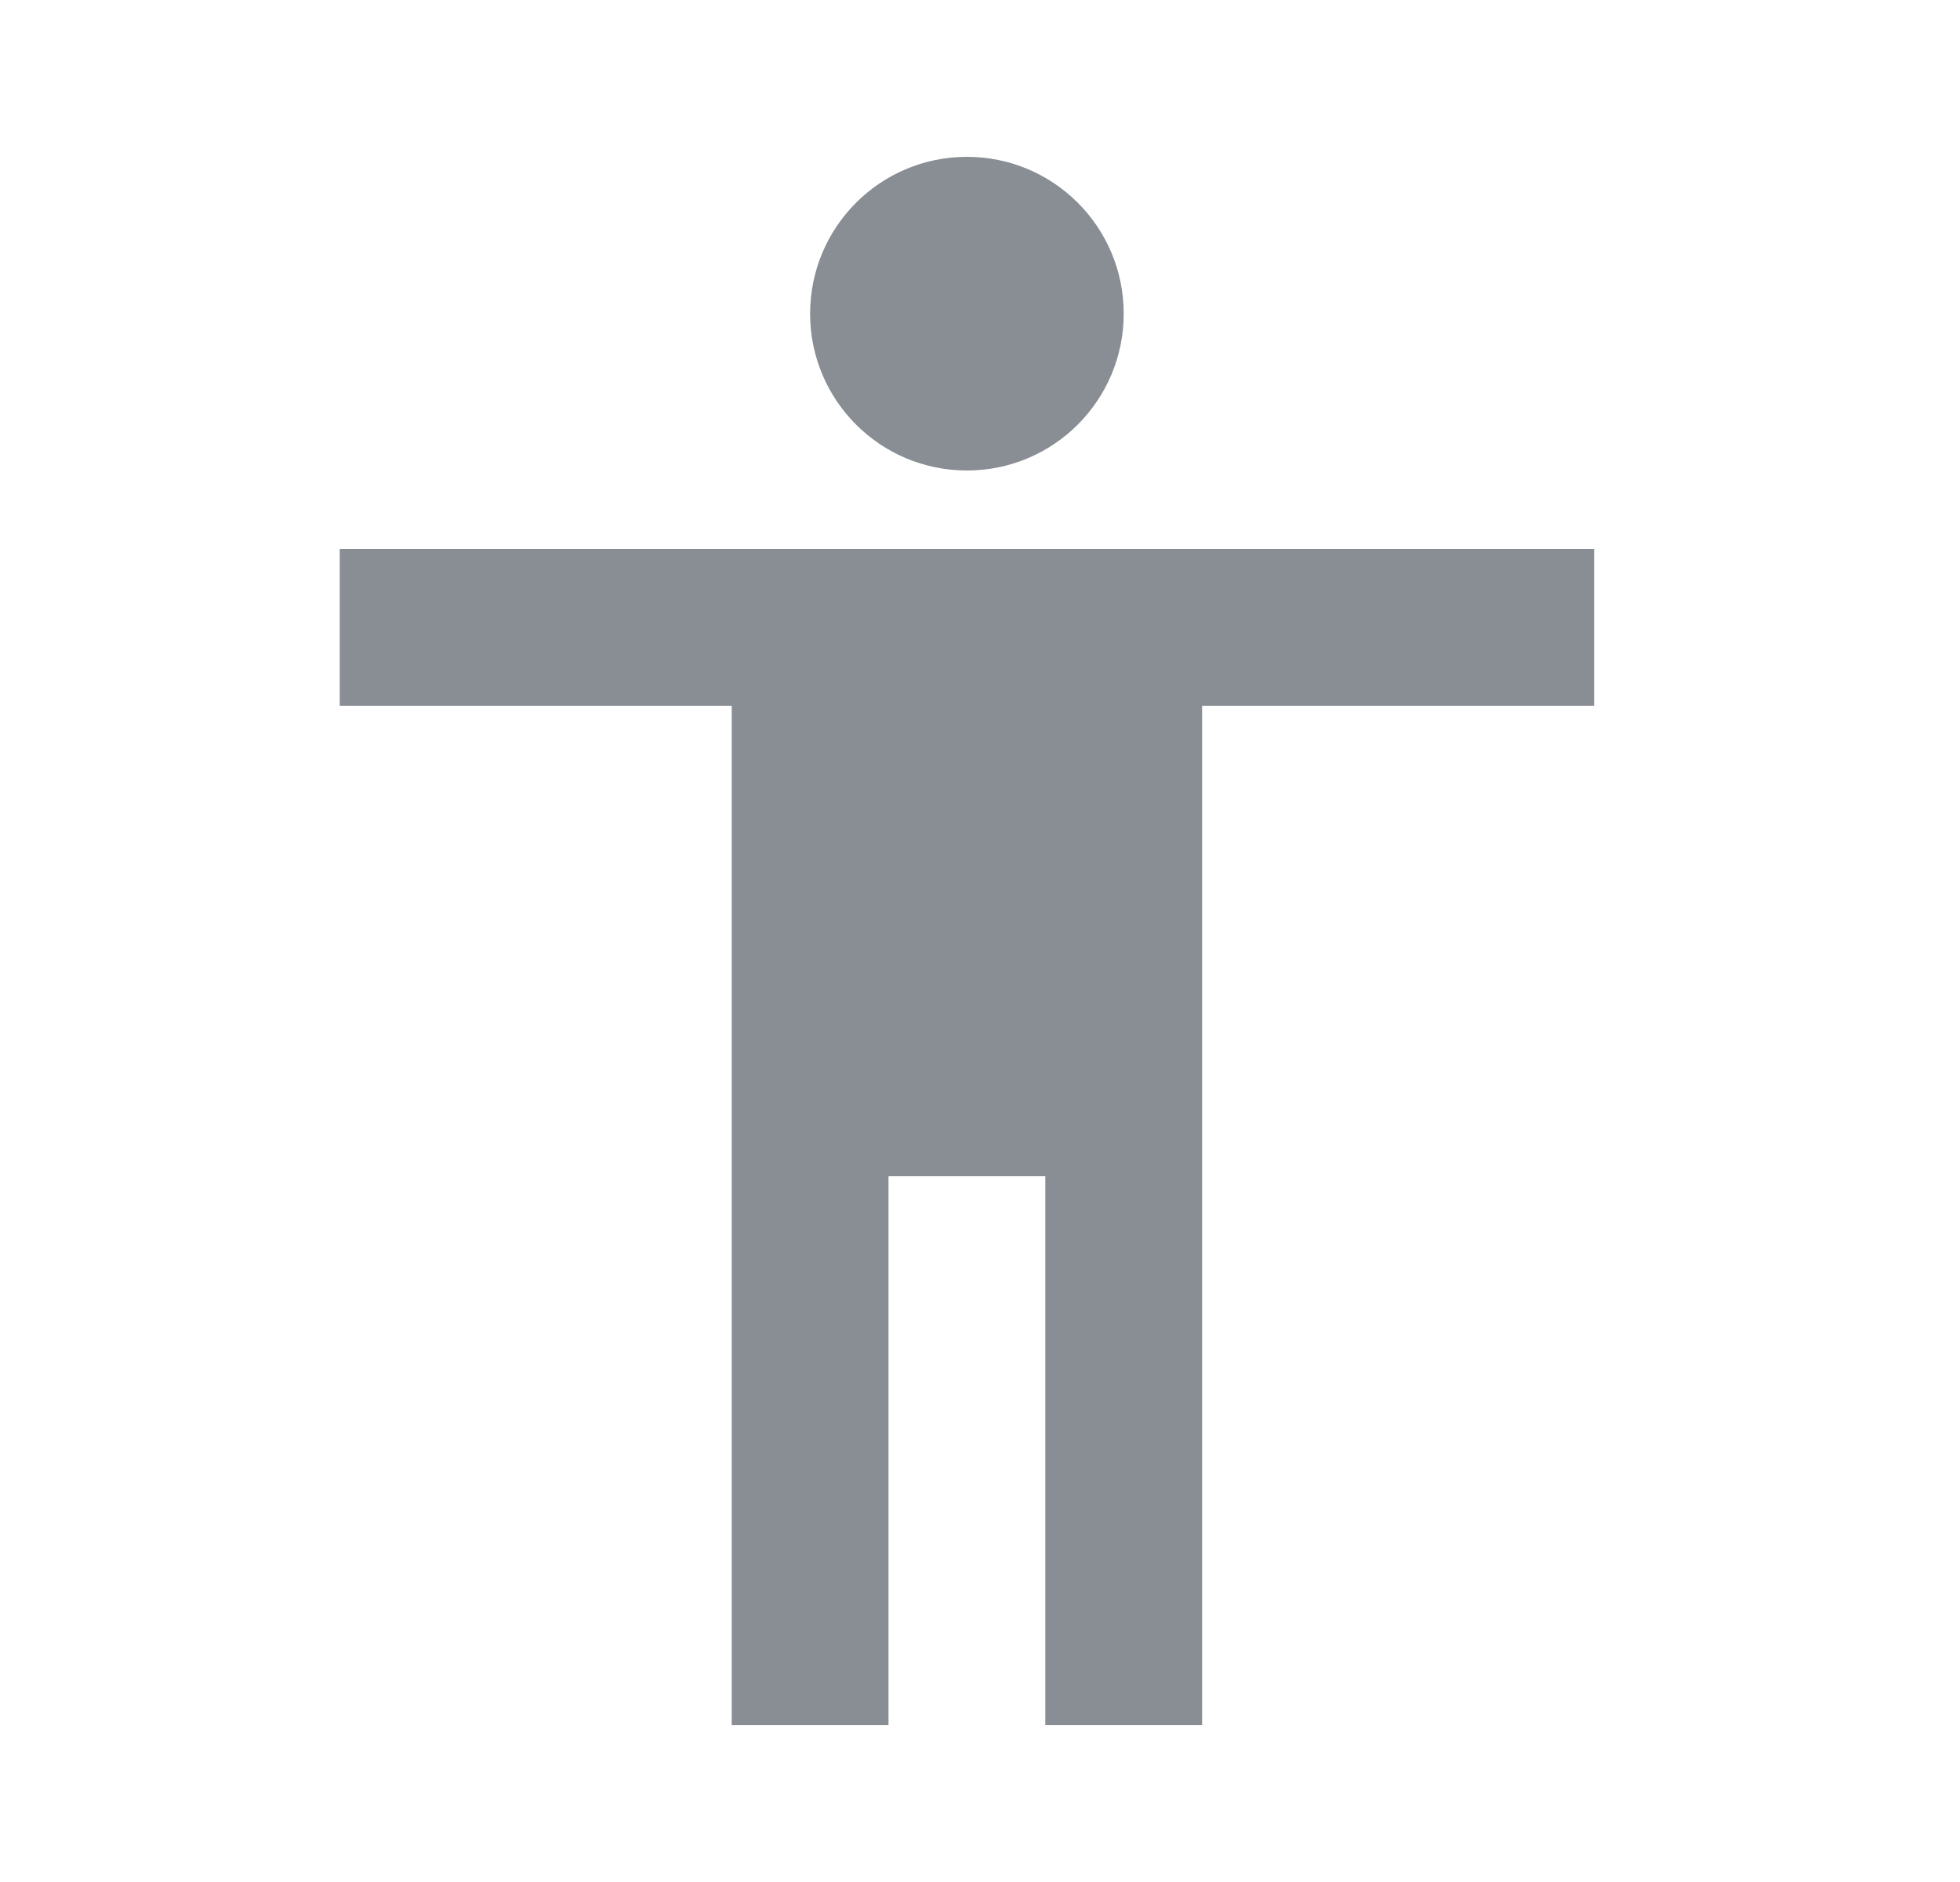
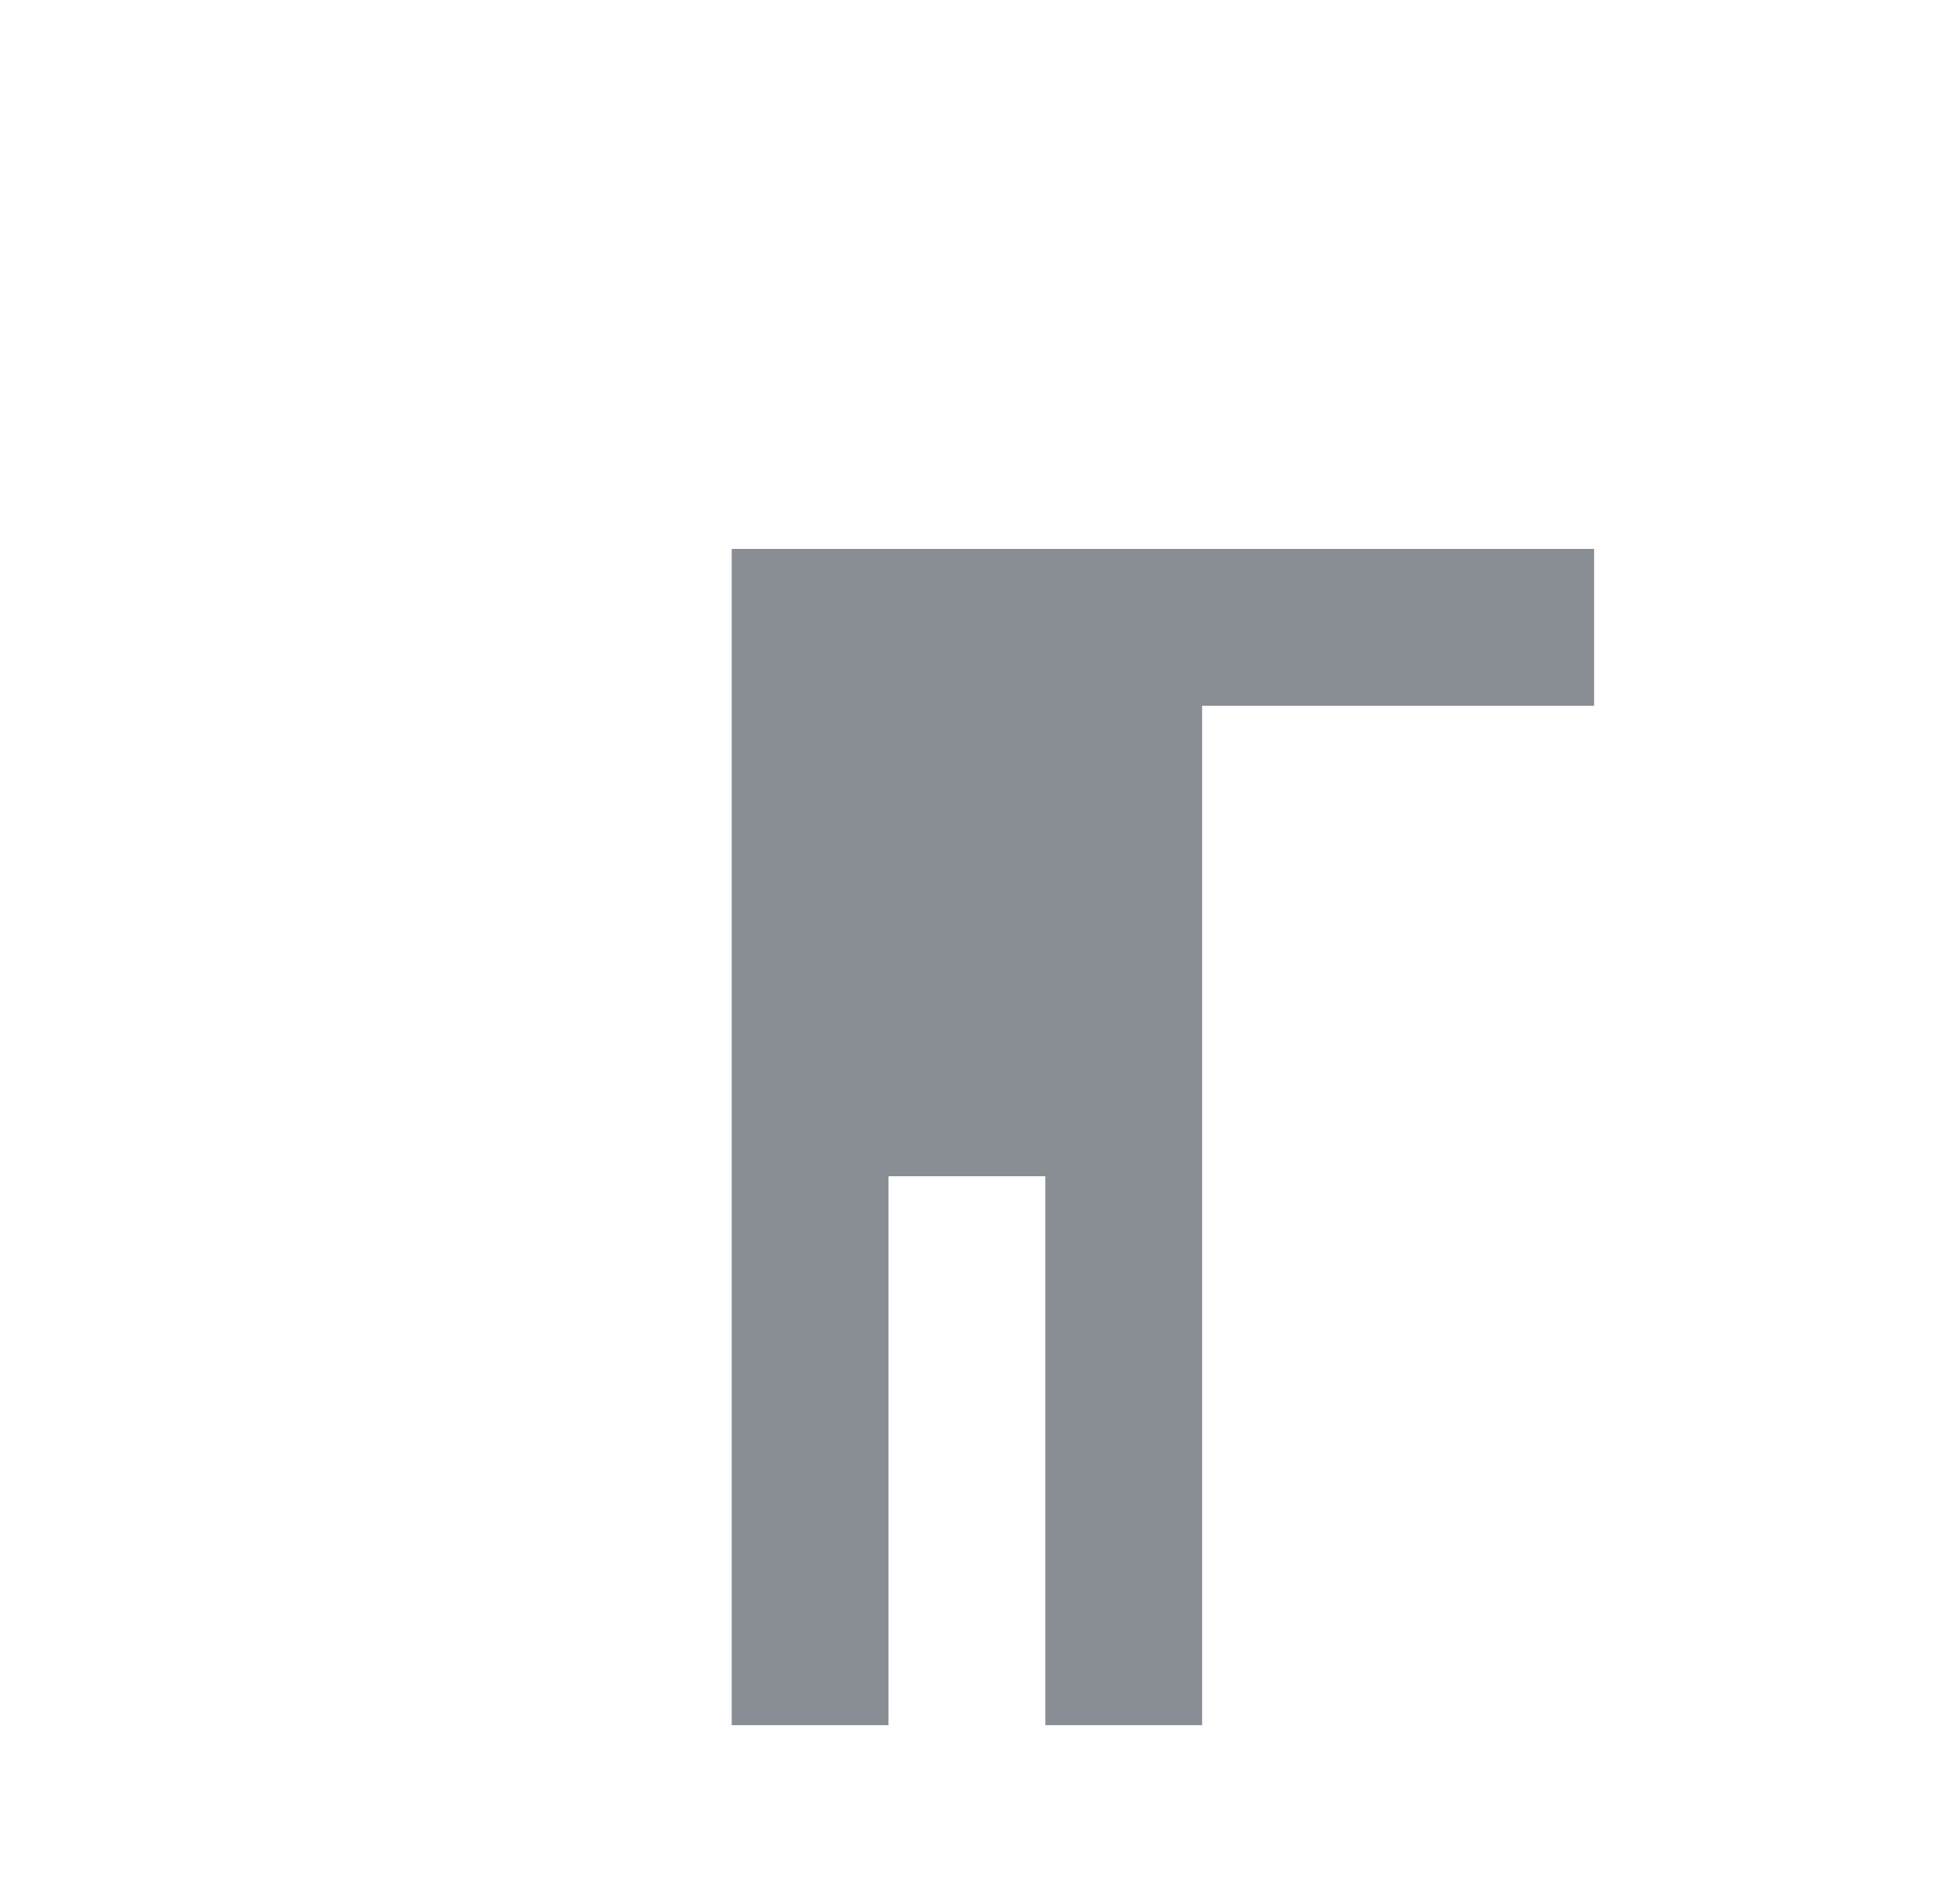
<svg xmlns="http://www.w3.org/2000/svg" viewBox="0 0 25 24" fill="none">
-   <path d="M12.333 6C13.438 6 14.333 5.105 14.333 4C14.333 2.895 13.438 2 12.333 2C11.228 2 10.333 2.895 10.333 4C10.333 5.105 11.228 6 12.333 6Z" fill="#898E94" />
-   <path d="M15.333 22V9H20.333V7H4.333V9H9.333V22H11.333V15H13.333V22H15.333Z" fill="#898E94" />
+   <path d="M15.333 22V9H20.333V7H4.333H9.333V22H11.333V15H13.333V22H15.333Z" fill="#898E94" />
</svg>